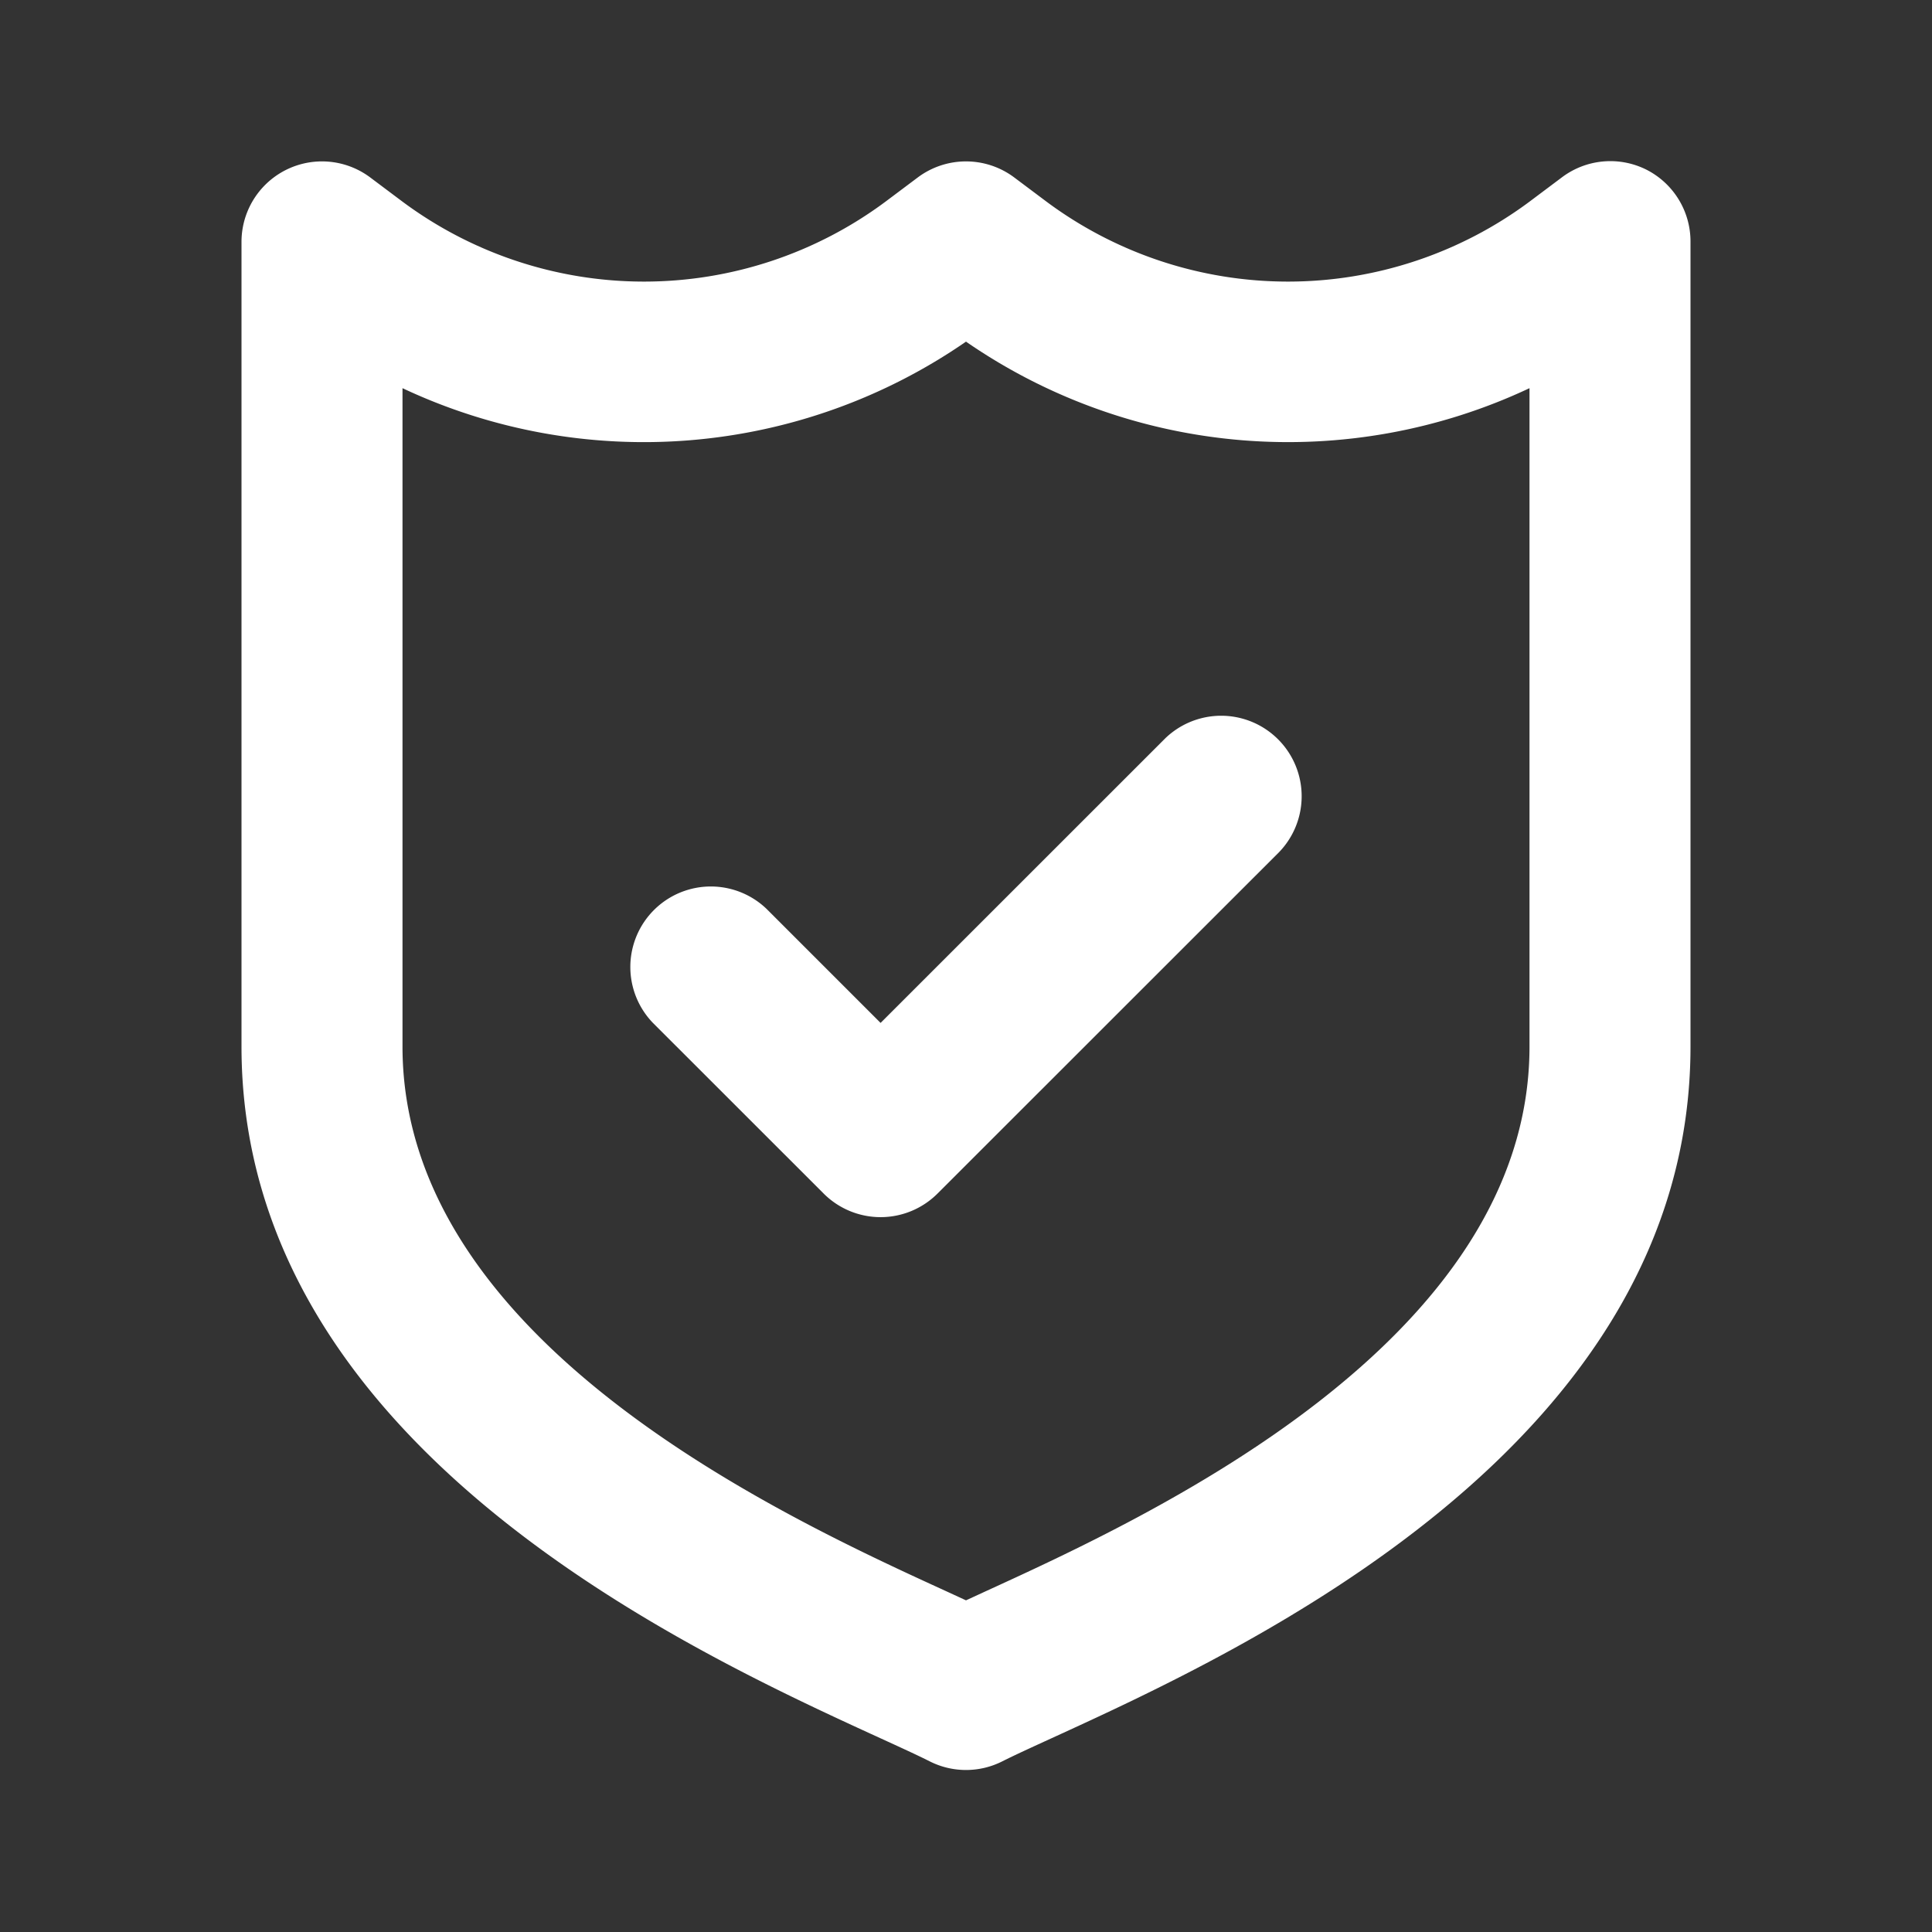
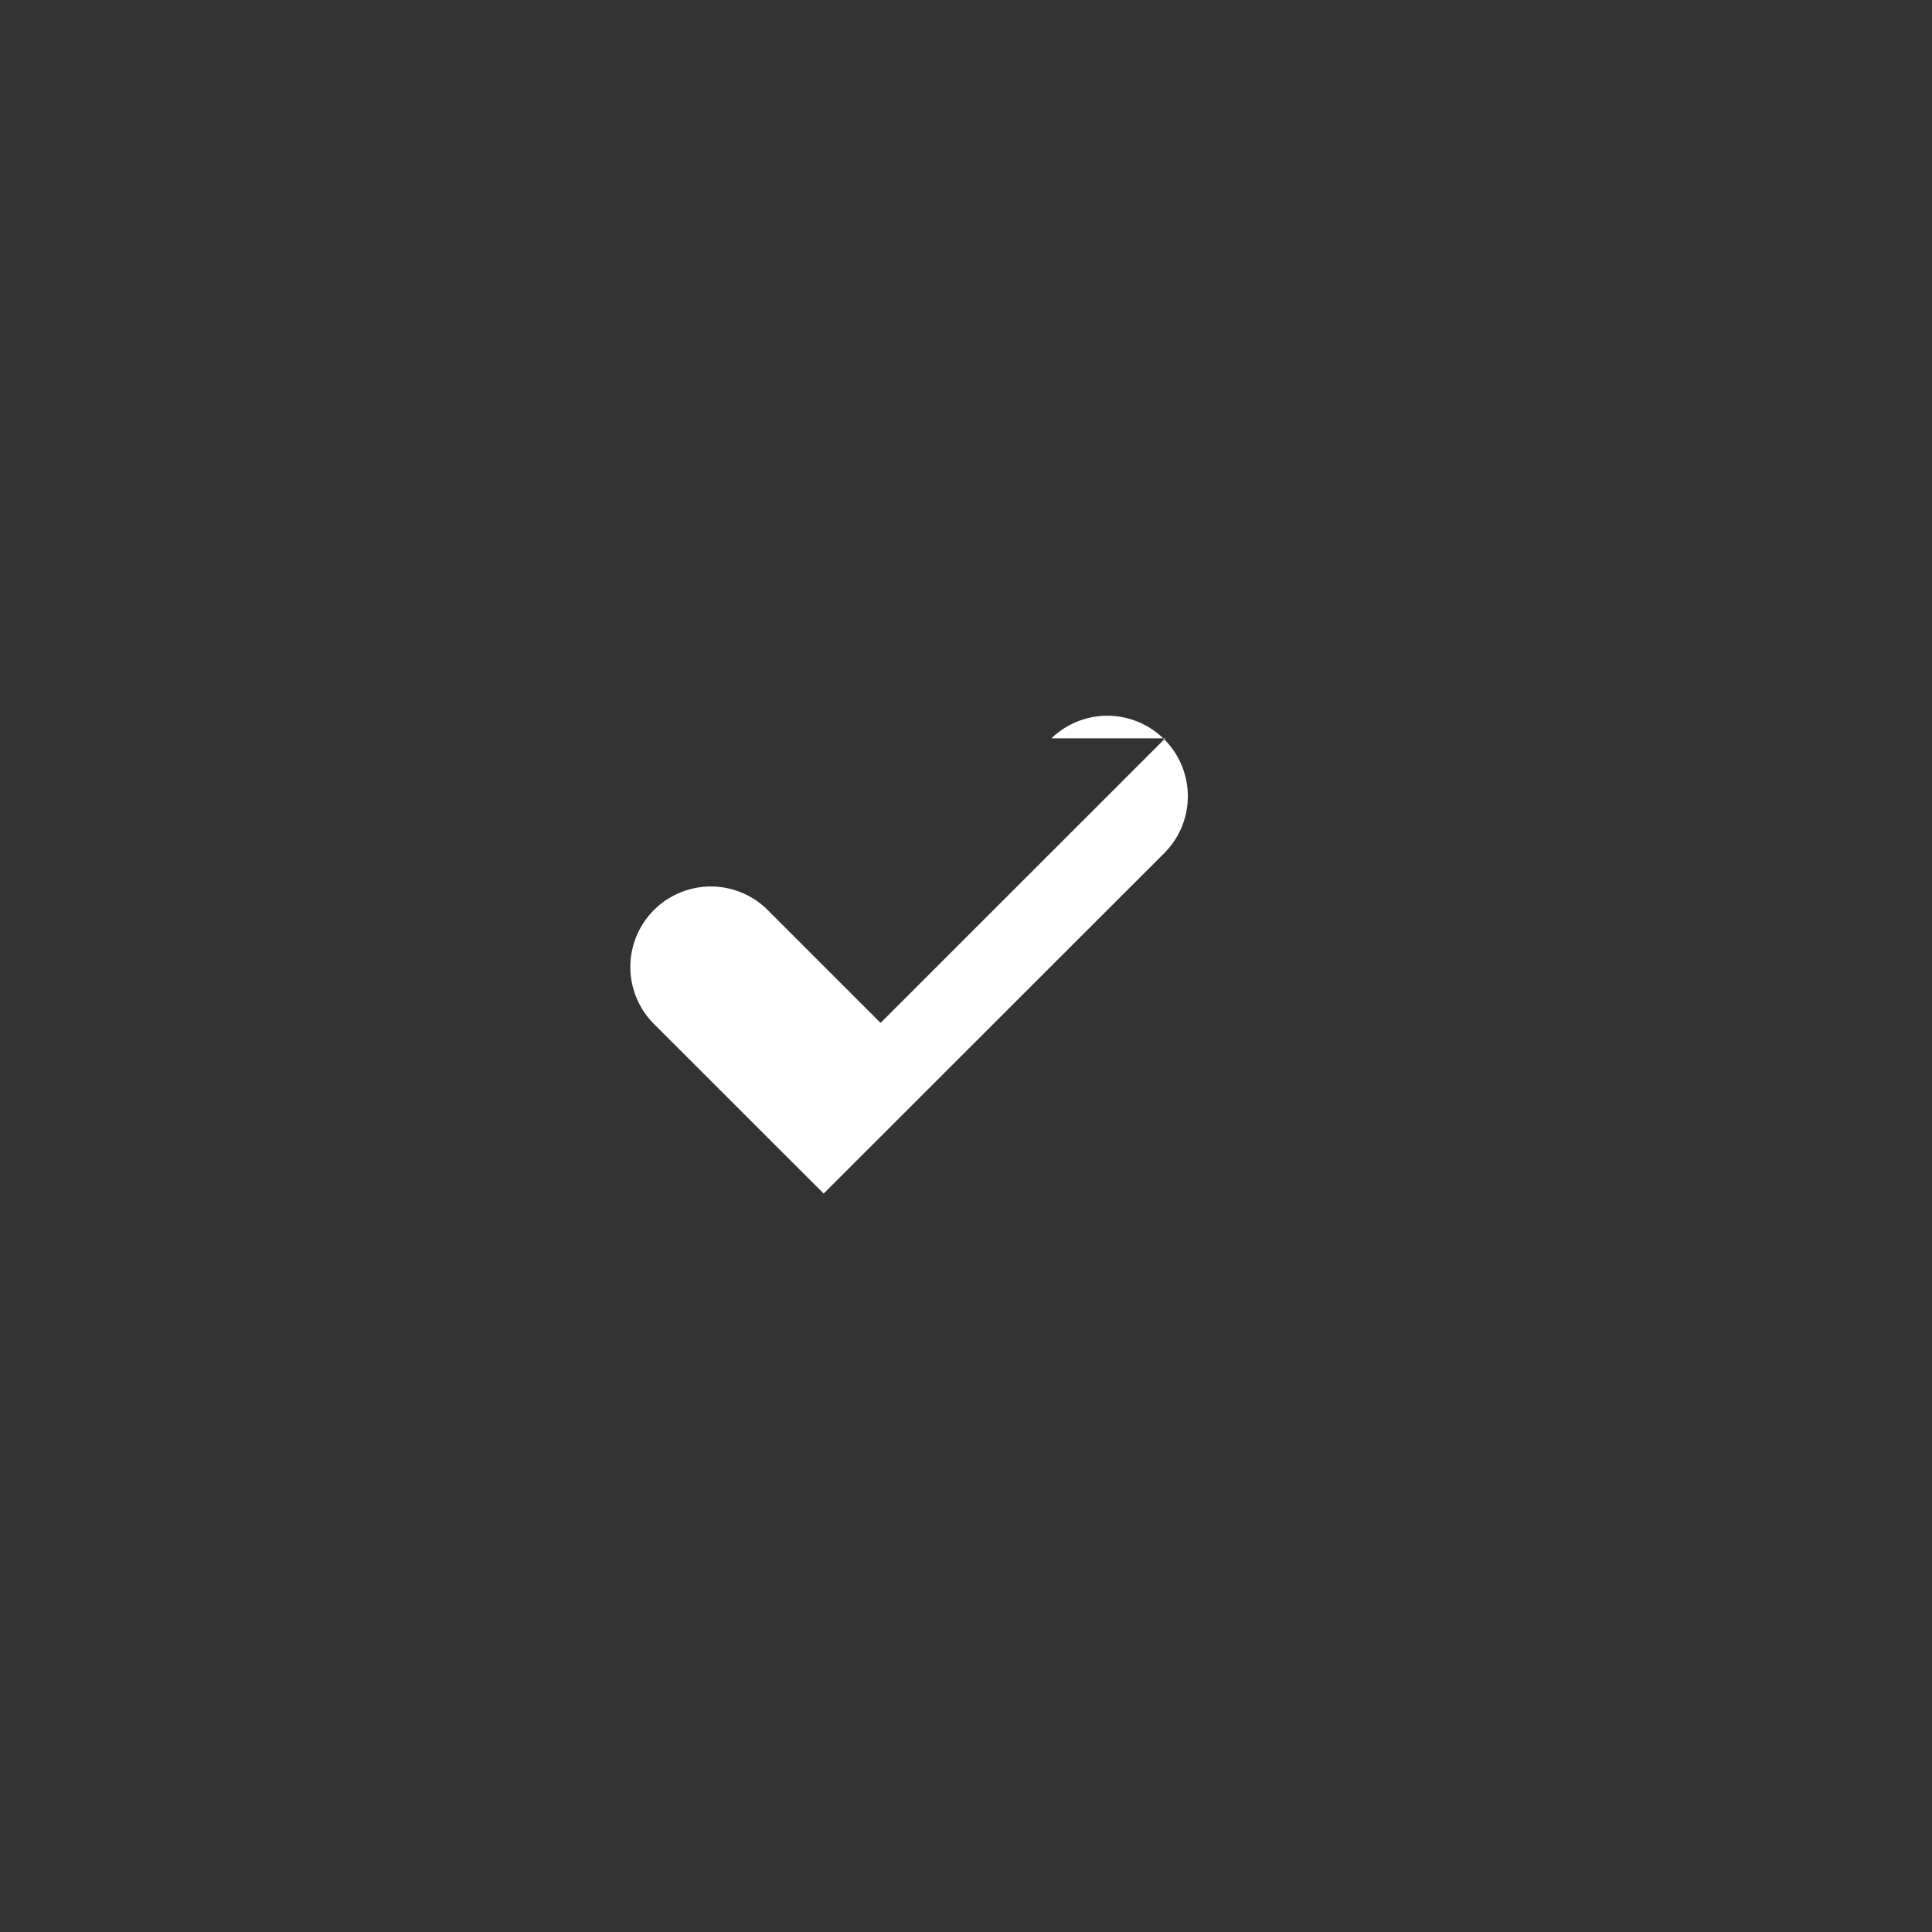
<svg xmlns="http://www.w3.org/2000/svg" width="24" height="24" fill="none" viewBox="0 0 24 24">
  <rect x="0" y="0" width="24" height="24" fill="#333333" stroke="none" />
-   <path fill="#FFFFFF" d="M20.447 2.105a1 1 0 00-1.047.1l-.4.3a5.028 5.028 0 01-6 0l-.4-.3a1 1 0 00-1.2 0l-.4.3a5.028 5.028 0 01-6 0l-.4-.3A1 1 0 003 3v10c0 4.96 5.562 7.506 7.937 8.593.251.115.459.21.61.286a1 1 0 00.906 0c.151-.076.359-.171.61-.286C15.438 20.506 21 17.96 21 13V3a1 1 0 00-.553-.895zM19 13c0 3.676-4.744 5.847-6.77 6.774l-.23.106-.23-.106C9.744 18.847 5 16.676 5 13V4.822a7.04 7.04 0 007-.578 7.041 7.041 0 007 .578V13z" />
-   <path fill="#FFFFFF" d="M14.475 9.172l-3.536 3.535-1.414-1.414a1 1 0 00-1.414 1.414l2.121 2.12a1 1 0 001.414 0l4.243-4.241a1 1 0 00-1.414-1.414z" />
+   <path fill="#FFFFFF" d="M14.475 9.172l-3.536 3.535-1.414-1.414a1 1 0 00-1.414 1.414l2.121 2.12l4.243-4.241a1 1 0 00-1.414-1.414z" />
</svg>